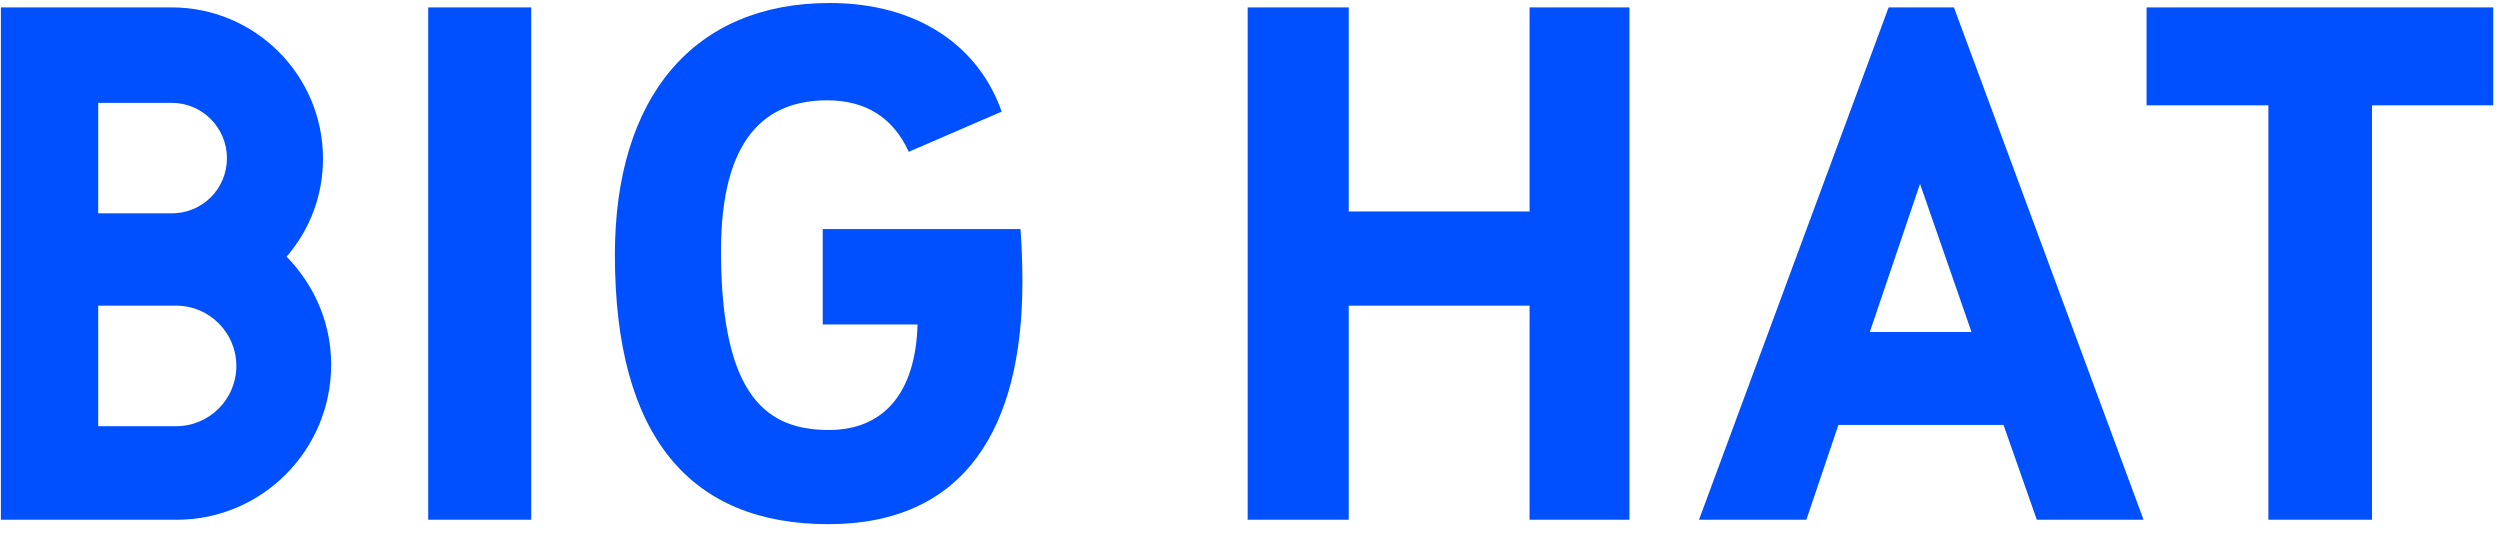
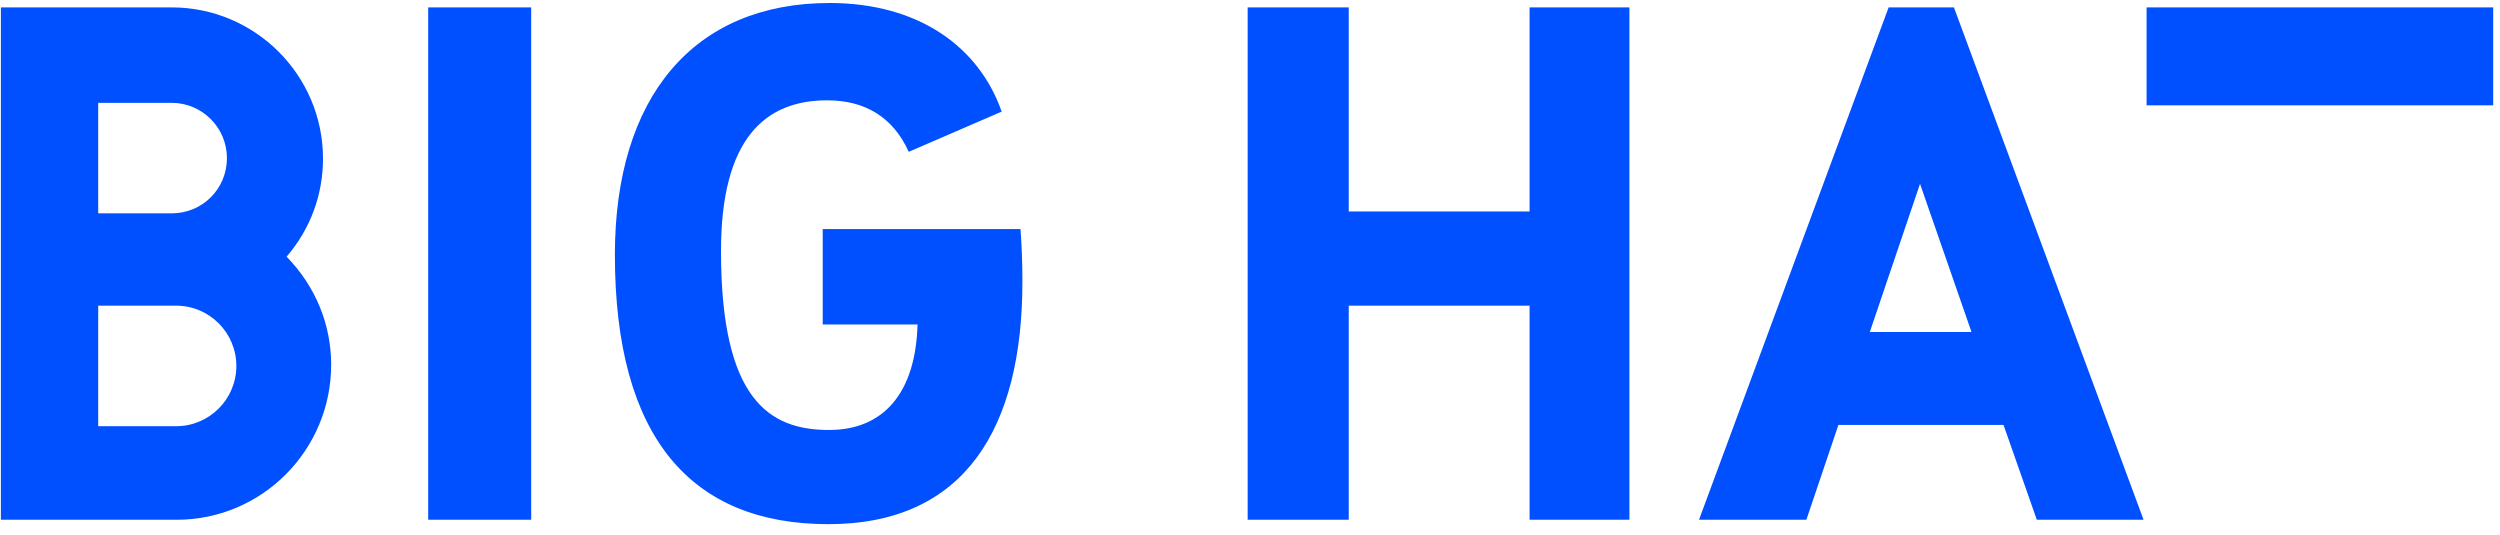
<svg xmlns="http://www.w3.org/2000/svg" width="215" height="46" viewBox="0 0 215 46" fill="none">
-   <path d="M0.076 44.7H15.196C22.54 44.7 28.48 38.706 28.48 31.362C28.48 27.906 27.13 24.612 24.646 22.074C26.698 19.698 27.778 16.728 27.778 13.65C27.778 6.468 21.946 0.636 14.764 0.636H0.076V44.7ZM8.446 18.348V8.844H14.764C17.41 8.844 19.516 11.004 19.516 13.596C19.516 16.242 17.41 18.348 14.764 18.348H8.446ZM8.446 36.654V26.286H15.142C18.004 26.286 20.326 28.608 20.326 31.47C20.326 34.332 18.004 36.654 15.142 36.654H8.446ZM36.825 44.7H45.681V0.636H36.825V44.7ZM71.24 45.078C83.012 45.078 87.926 36.762 87.926 24.234C87.926 22.614 87.872 21.21 87.764 19.698H70.754V27.906H78.908C78.746 33.792 75.992 36.978 71.294 36.978C66.164 36.978 62.006 34.386 62.006 21.588C62.006 11.868 65.84 8.628 71.132 8.628C74.426 8.628 76.802 10.086 78.152 13.056L86.144 9.6C84.2 4.038 79.016 0.258 71.348 0.258C59.63 0.258 52.88 8.358 52.88 21.912C52.88 37.68 59.468 45.078 71.24 45.078ZM131.544 0.636V18.186H115.992V0.636H107.298V44.7H115.992V26.286H131.544V44.7H140.13V0.636H131.544ZM175.166 44.7H184.346L168.038 0.636H162.422L146.114 44.7H155.348L158.102 36.546H172.304L175.166 44.7ZM160.802 28.554L165.122 15.81L169.55 28.554H160.802ZM214.413 0.636H184.605V9.06H195.081V44.7H203.991V9.06H214.413V0.636Z" fill="#0050FF" />
+   <path d="M0.076 44.7H15.196C22.54 44.7 28.48 38.706 28.48 31.362C28.48 27.906 27.13 24.612 24.646 22.074C26.698 19.698 27.778 16.728 27.778 13.65C27.778 6.468 21.946 0.636 14.764 0.636H0.076V44.7ZM8.446 18.348V8.844H14.764C17.41 8.844 19.516 11.004 19.516 13.596C19.516 16.242 17.41 18.348 14.764 18.348H8.446ZM8.446 36.654V26.286H15.142C18.004 26.286 20.326 28.608 20.326 31.47C20.326 34.332 18.004 36.654 15.142 36.654H8.446ZM36.825 44.7H45.681V0.636H36.825V44.7ZM71.24 45.078C83.012 45.078 87.926 36.762 87.926 24.234C87.926 22.614 87.872 21.21 87.764 19.698H70.754V27.906H78.908C78.746 33.792 75.992 36.978 71.294 36.978C66.164 36.978 62.006 34.386 62.006 21.588C62.006 11.868 65.84 8.628 71.132 8.628C74.426 8.628 76.802 10.086 78.152 13.056L86.144 9.6C84.2 4.038 79.016 0.258 71.348 0.258C59.63 0.258 52.88 8.358 52.88 21.912C52.88 37.68 59.468 45.078 71.24 45.078ZM131.544 0.636V18.186H115.992V0.636H107.298V44.7H115.992V26.286H131.544V44.7H140.13V0.636H131.544ZM175.166 44.7H184.346L168.038 0.636H162.422L146.114 44.7H155.348L158.102 36.546H172.304L175.166 44.7ZM160.802 28.554L165.122 15.81L169.55 28.554H160.802ZM214.413 0.636H184.605V9.06H195.081V44.7V9.06H214.413V0.636Z" fill="#0050FF" />
</svg>